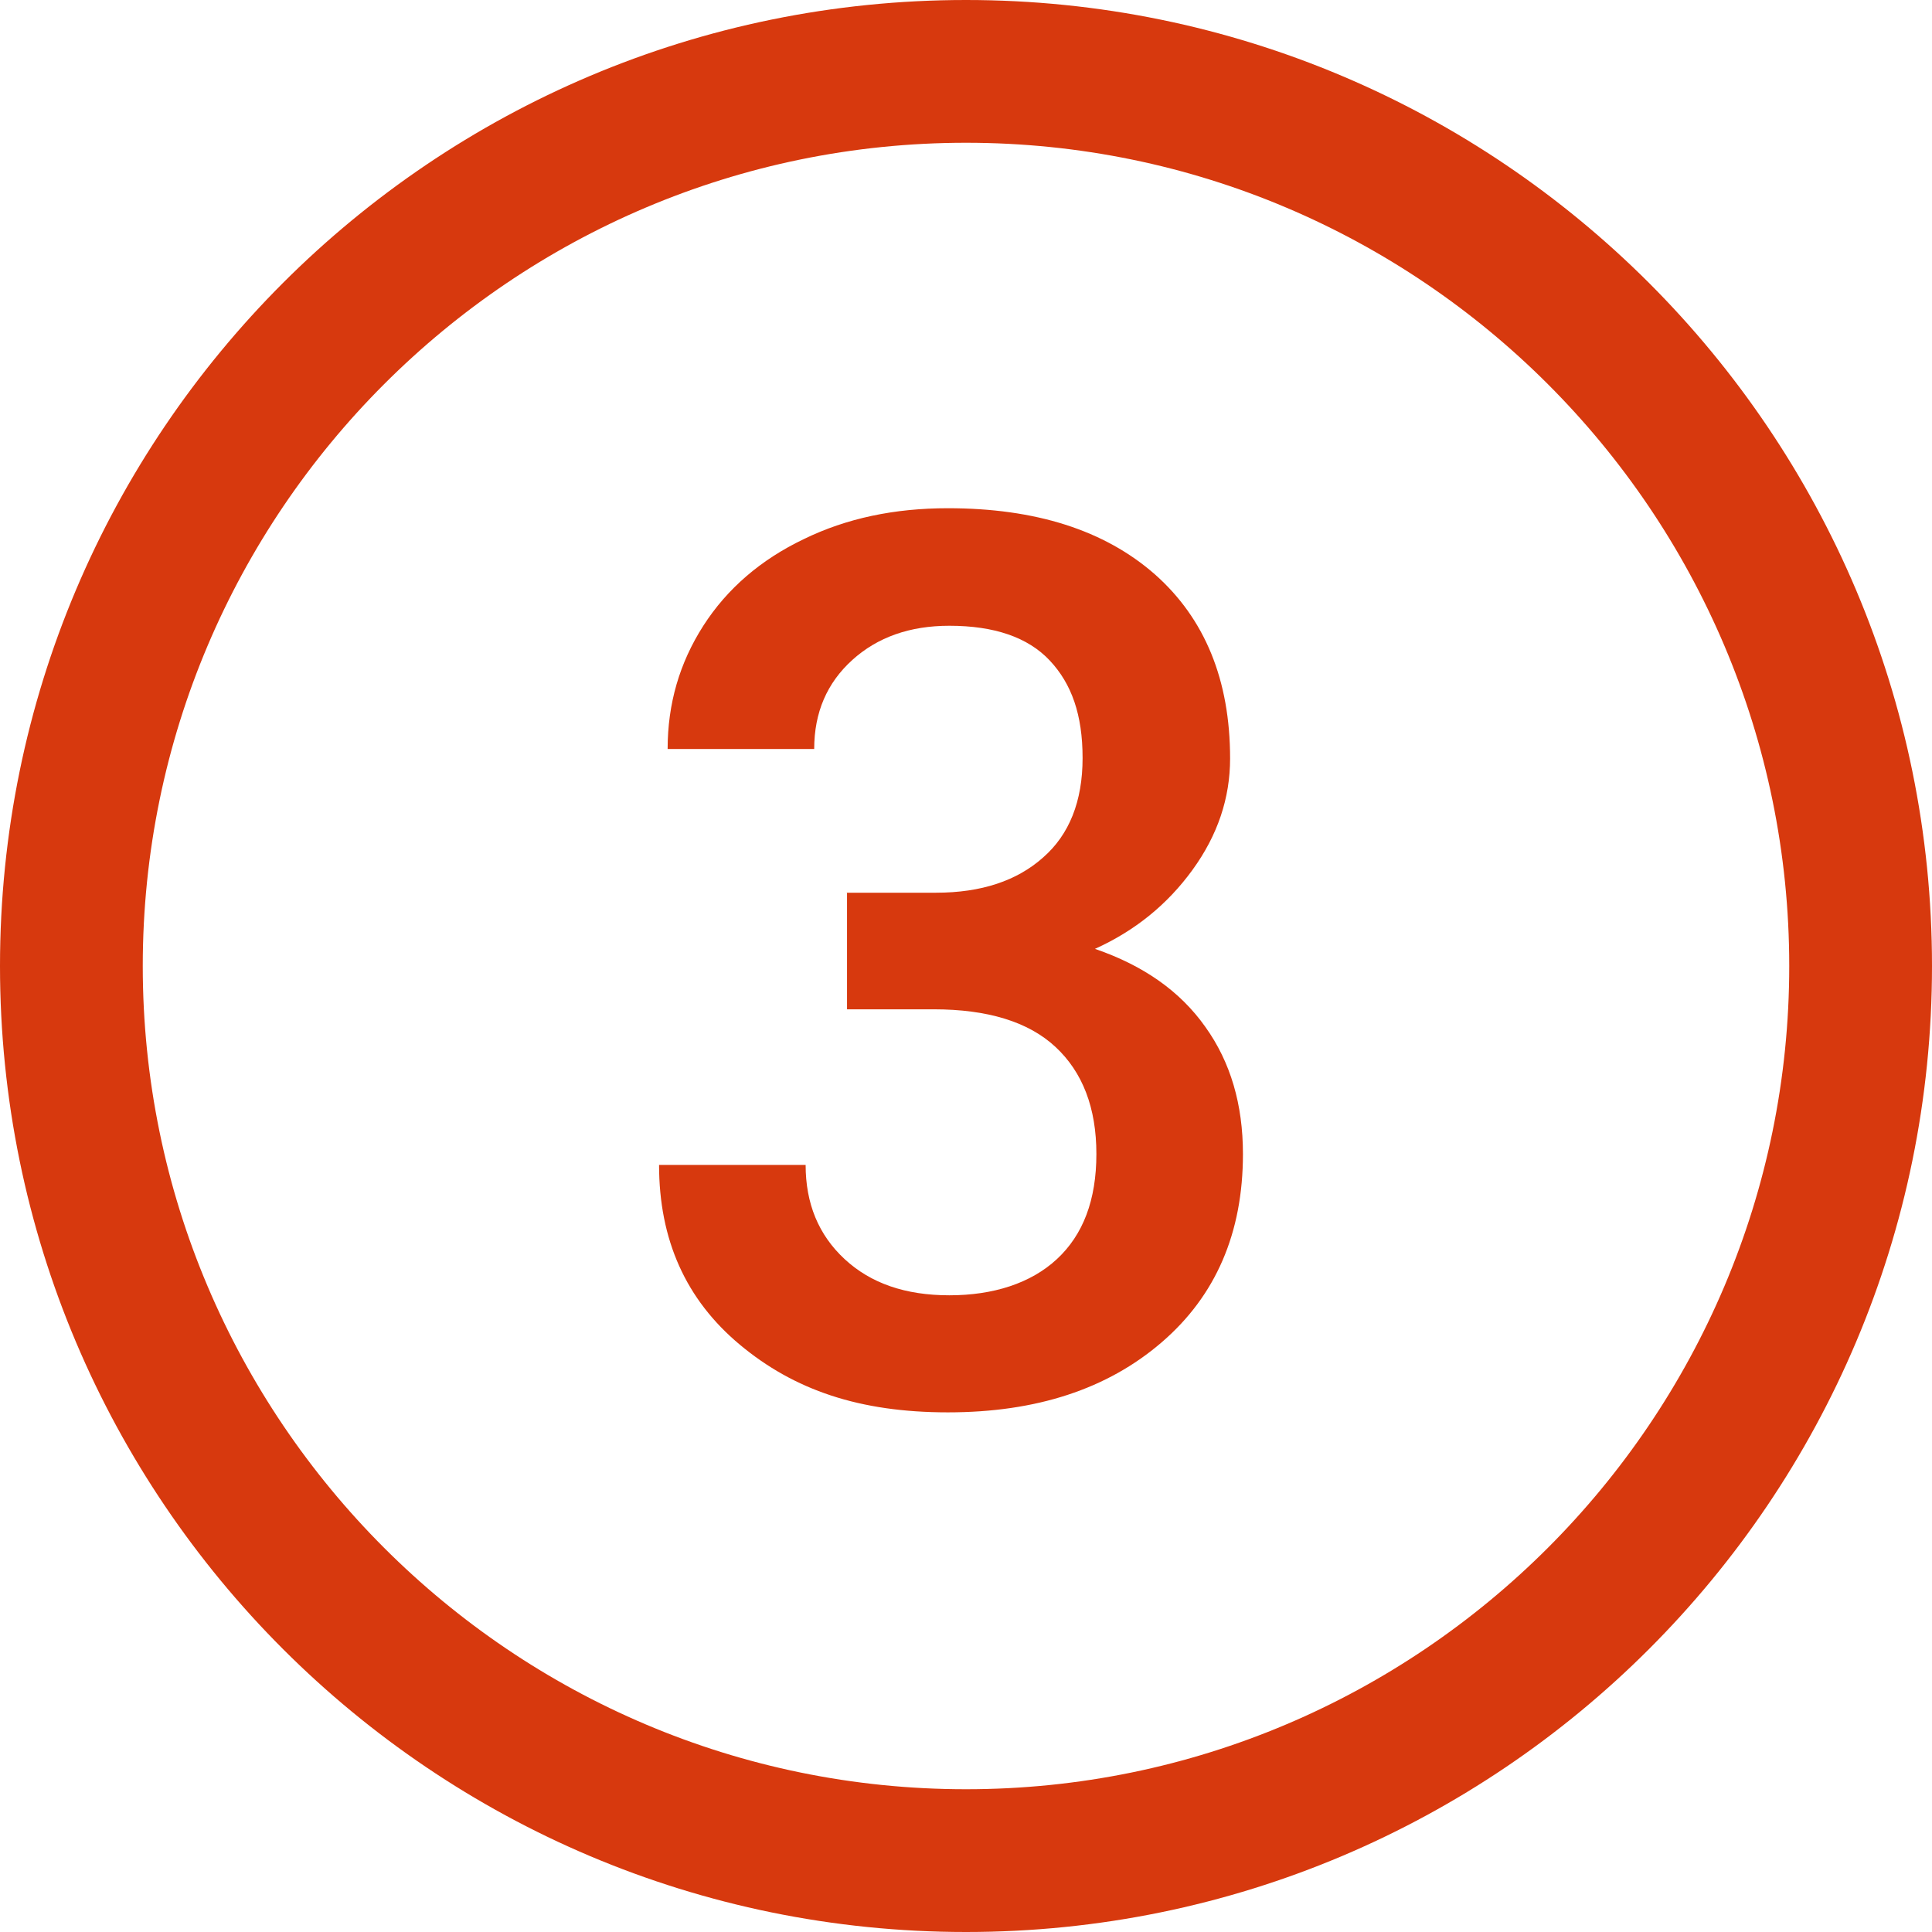
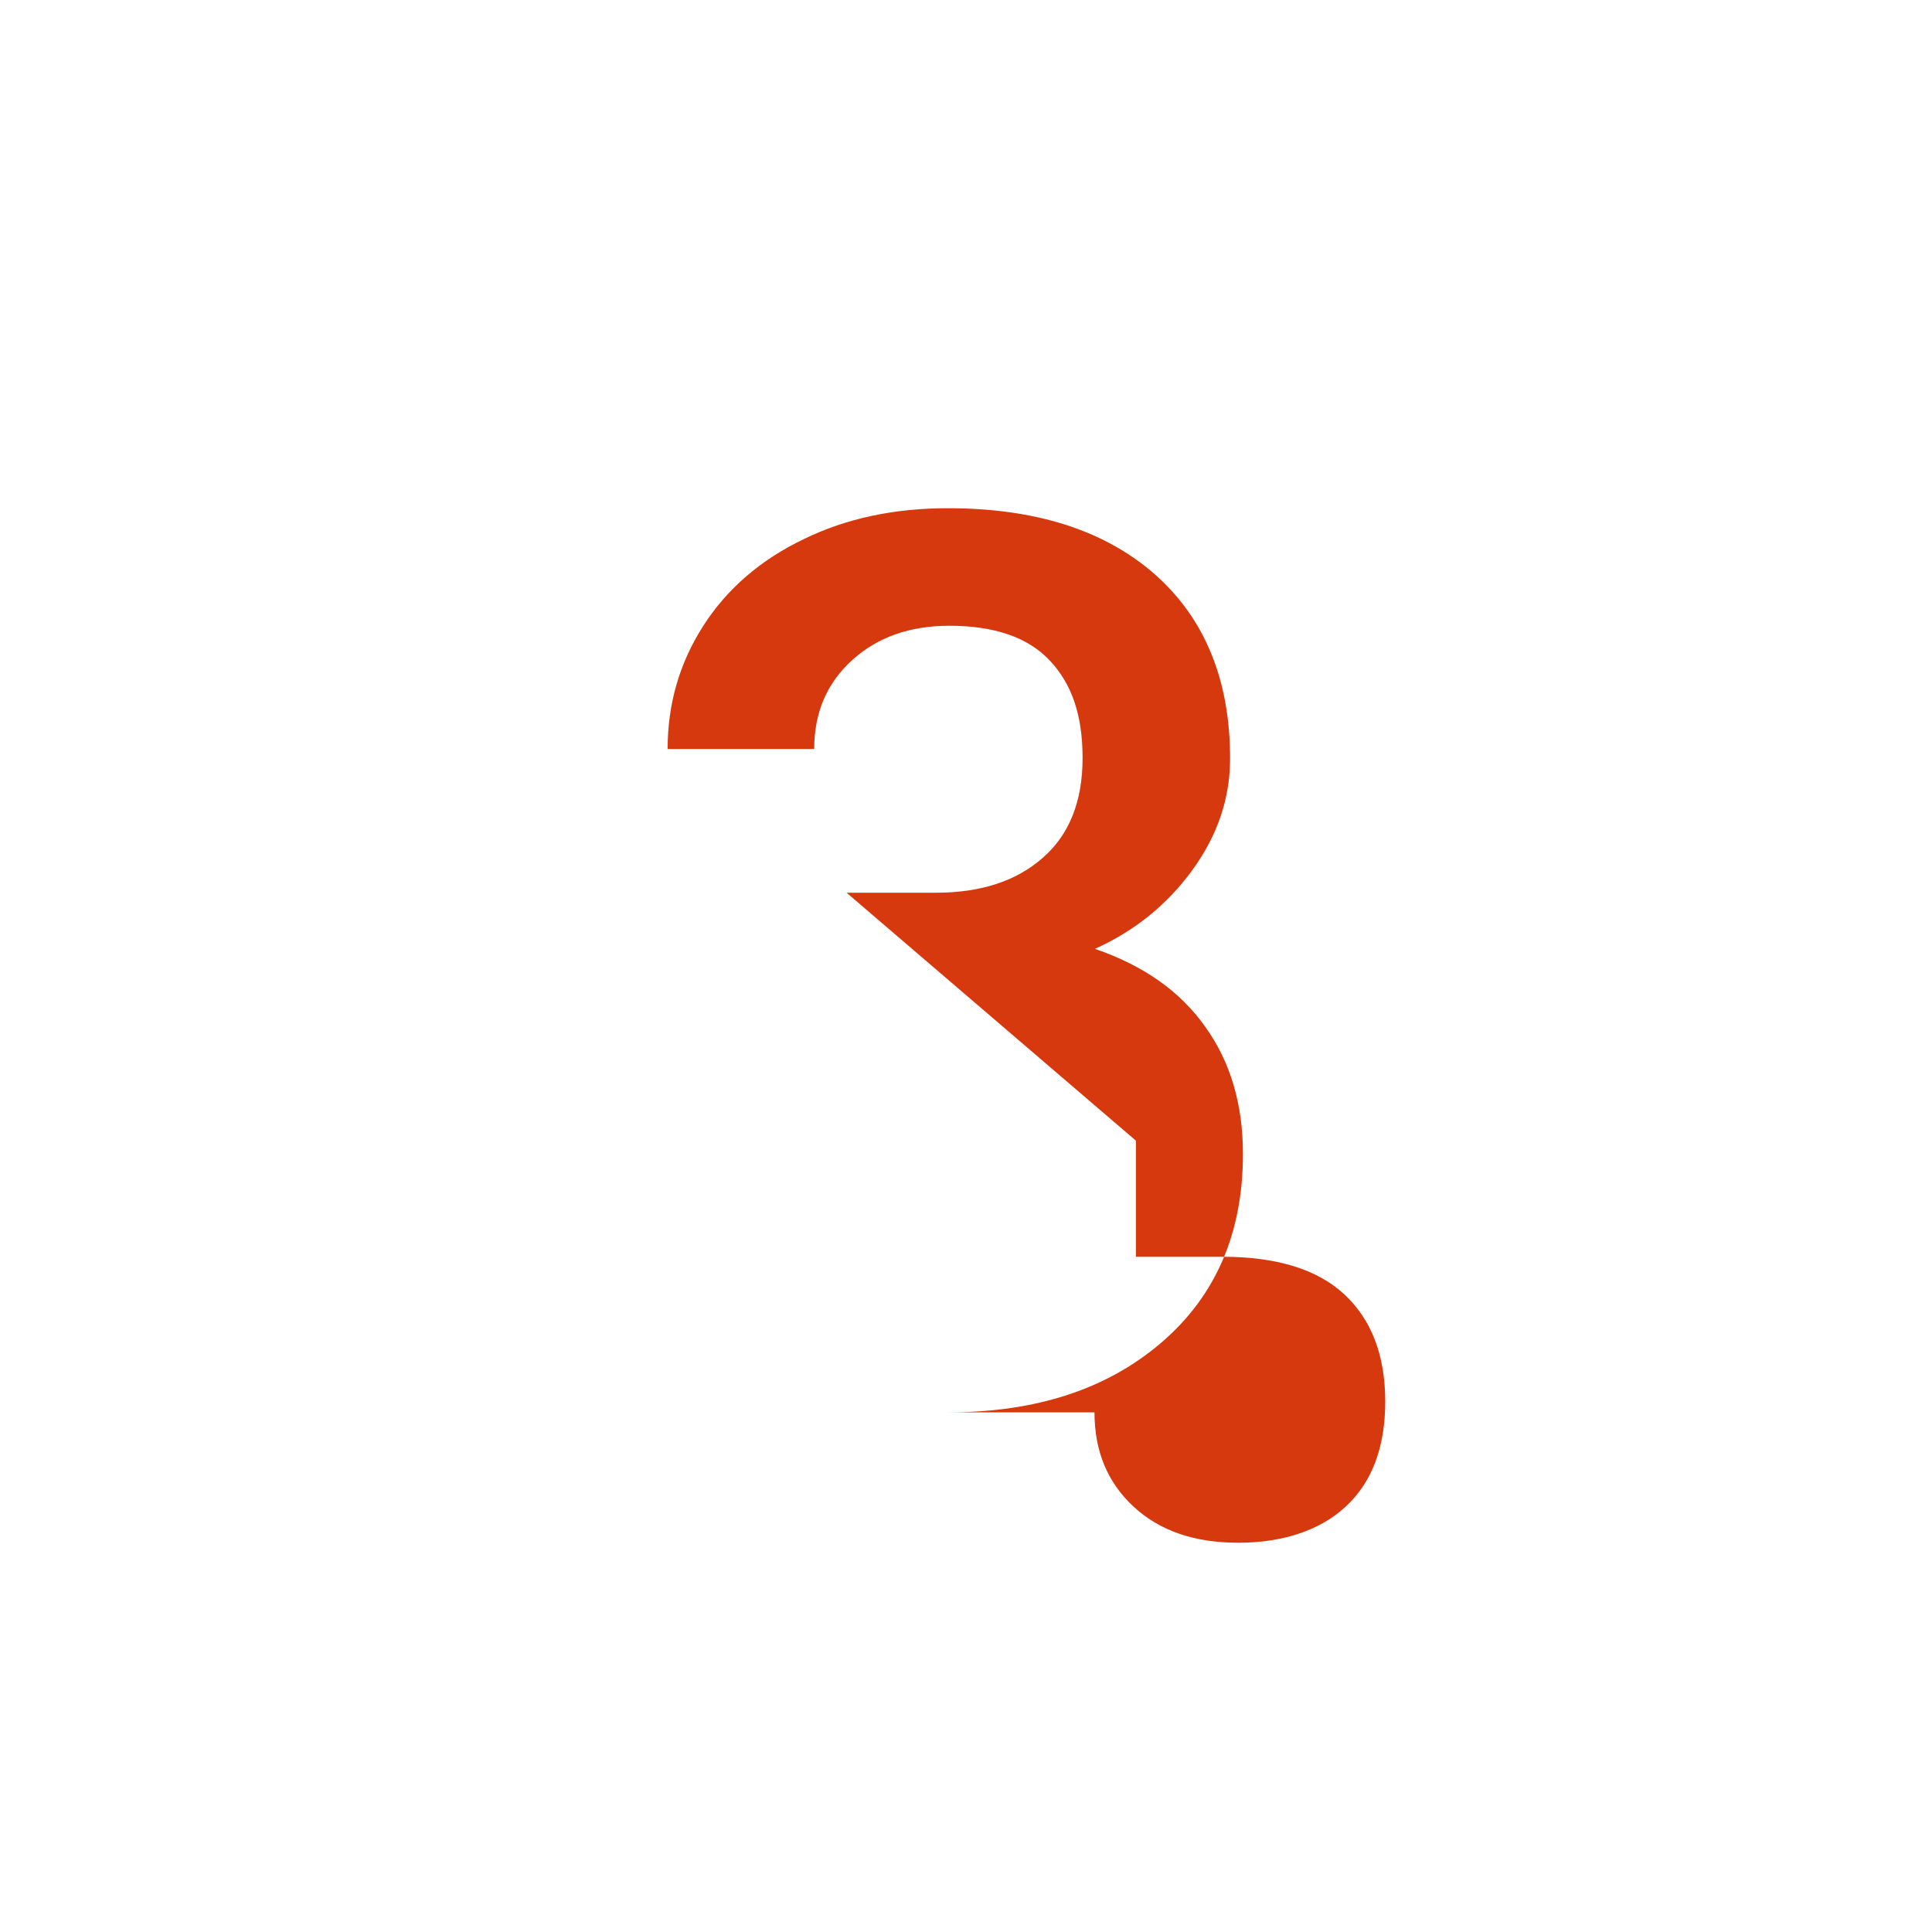
<svg xmlns="http://www.w3.org/2000/svg" id="_Слой_1" data-name="Слой 1" viewBox="0 0 40.6 40.6">
  <defs>
    <style> .cls-1 { fill: #d7390e; } </style>
  </defs>
-   <path class="cls-1" d="M20.3,0C9.09,0,0,9.09,0,20.3s9.09,20.3,20.3,20.3,20.3-9.09,20.3-20.3S31.51,0,20.3,0ZM20.3,37.6c-9.54,0-17.3-7.76-17.3-17.3S10.76,3,20.3,3s17.3,7.76,17.3,17.3-7.76,17.3-17.3,17.3Z" />
-   <path class="cls-1" d="M17.79,18.76h1.88c.95,0,1.7-.25,2.25-.74.55-.48.83-1.18.83-2.09s-.23-1.56-.69-2.05c-.46-.49-1.17-.73-2.11-.73-.83,0-1.51.24-2.04.72s-.8,1.1-.8,1.87h-3.08c0-.95.25-1.81.75-2.59.5-.78,1.21-1.39,2.11-1.82.9-.44,1.91-.65,3.03-.65,1.84,0,3.29.46,4.35,1.39,1.05.93,1.58,2.22,1.58,3.87,0,.83-.26,1.61-.79,2.34-.53.73-1.21,1.28-2.05,1.66,1.02.35,1.79.89,2.32,1.64.53.74.79,1.63.79,2.67,0,1.66-.57,2.98-1.71,3.96-1.14.98-2.63,1.47-4.49,1.47s-3.23-.47-4.37-1.42-1.7-2.21-1.7-3.78h3.08c0,.81.27,1.47.82,1.98.55.51,1.28.76,2.2.76s1.71-.25,2.26-.76.83-1.24.83-2.21-.29-1.72-.86-2.25-1.43-.79-2.56-.79h-1.82v-2.44Z" />
+   <path class="cls-1" d="M17.79,18.76h1.88c.95,0,1.7-.25,2.25-.74.55-.48.83-1.18.83-2.09s-.23-1.56-.69-2.05c-.46-.49-1.17-.73-2.11-.73-.83,0-1.51.24-2.04.72s-.8,1.1-.8,1.87h-3.08c0-.95.25-1.81.75-2.59.5-.78,1.21-1.39,2.11-1.82.9-.44,1.91-.65,3.03-.65,1.84,0,3.29.46,4.35,1.39,1.05.93,1.58,2.22,1.58,3.87,0,.83-.26,1.61-.79,2.34-.53.73-1.21,1.28-2.05,1.66,1.02.35,1.79.89,2.32,1.64.53.74.79,1.63.79,2.67,0,1.66-.57,2.98-1.71,3.96-1.14.98-2.63,1.47-4.49,1.47h3.08c0,.81.27,1.47.82,1.98.55.51,1.28.76,2.2.76s1.71-.25,2.26-.76.83-1.24.83-2.21-.29-1.72-.86-2.25-1.43-.79-2.56-.79h-1.82v-2.44Z" />
</svg>